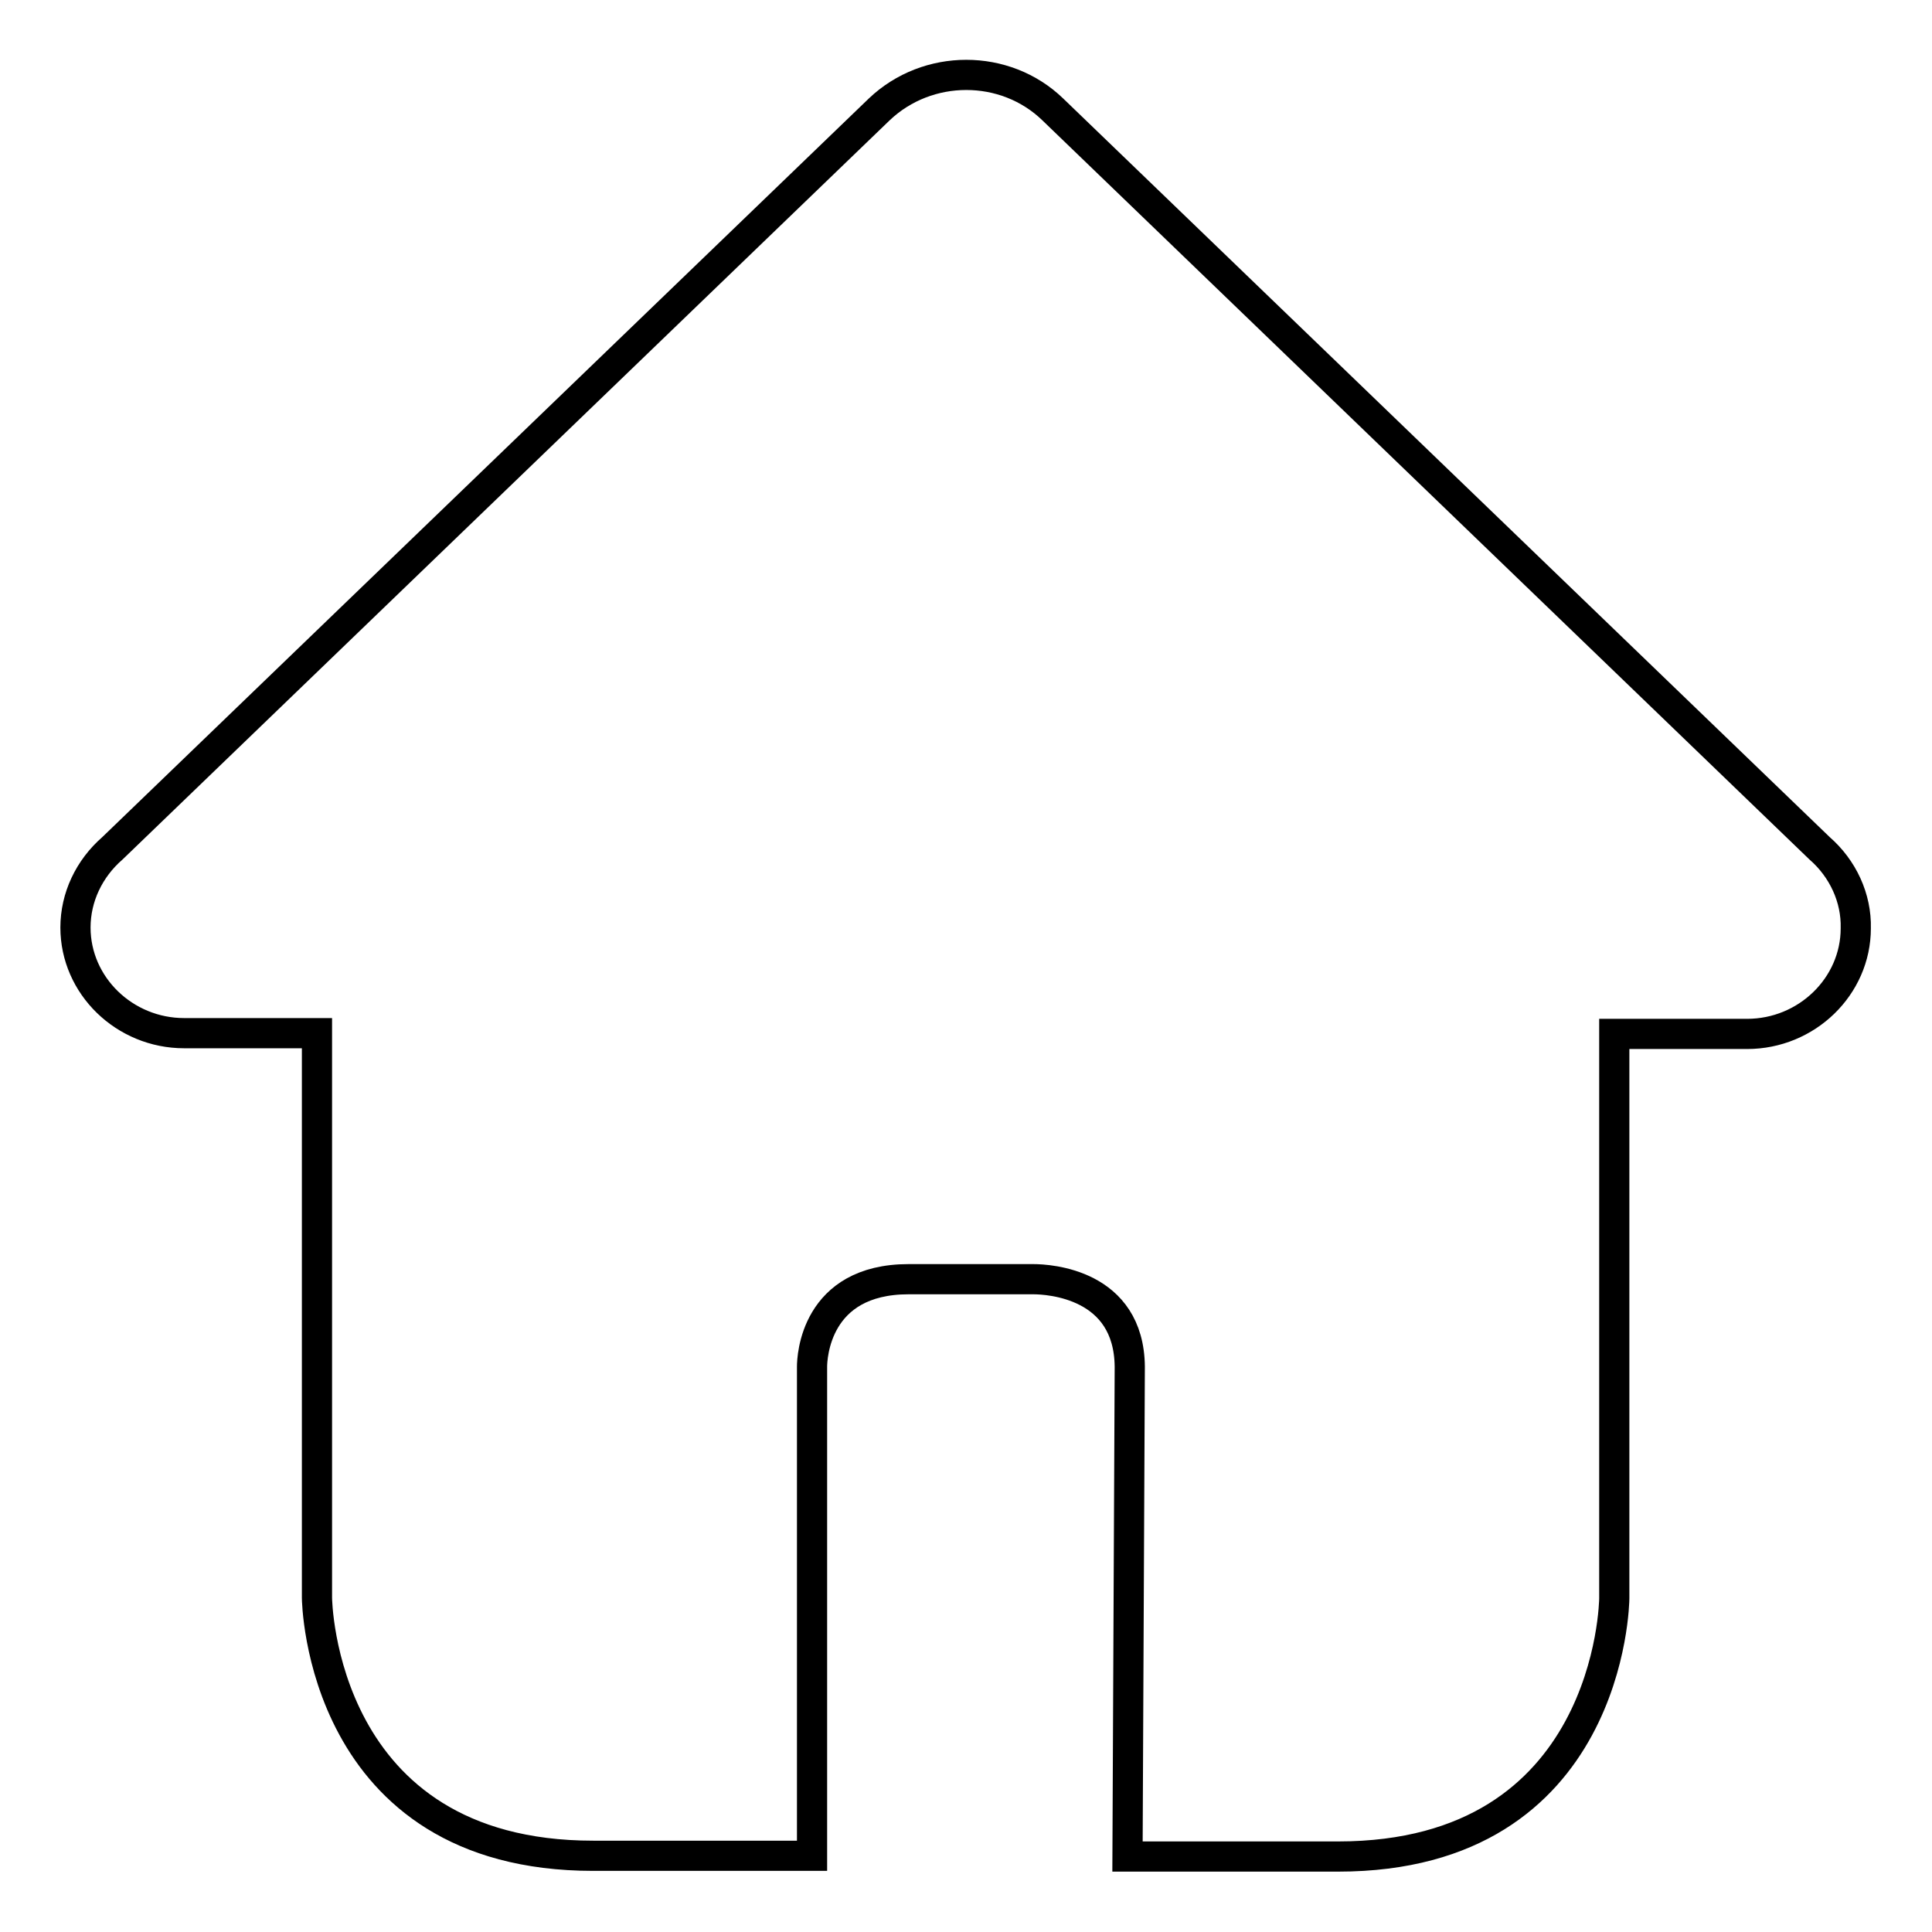
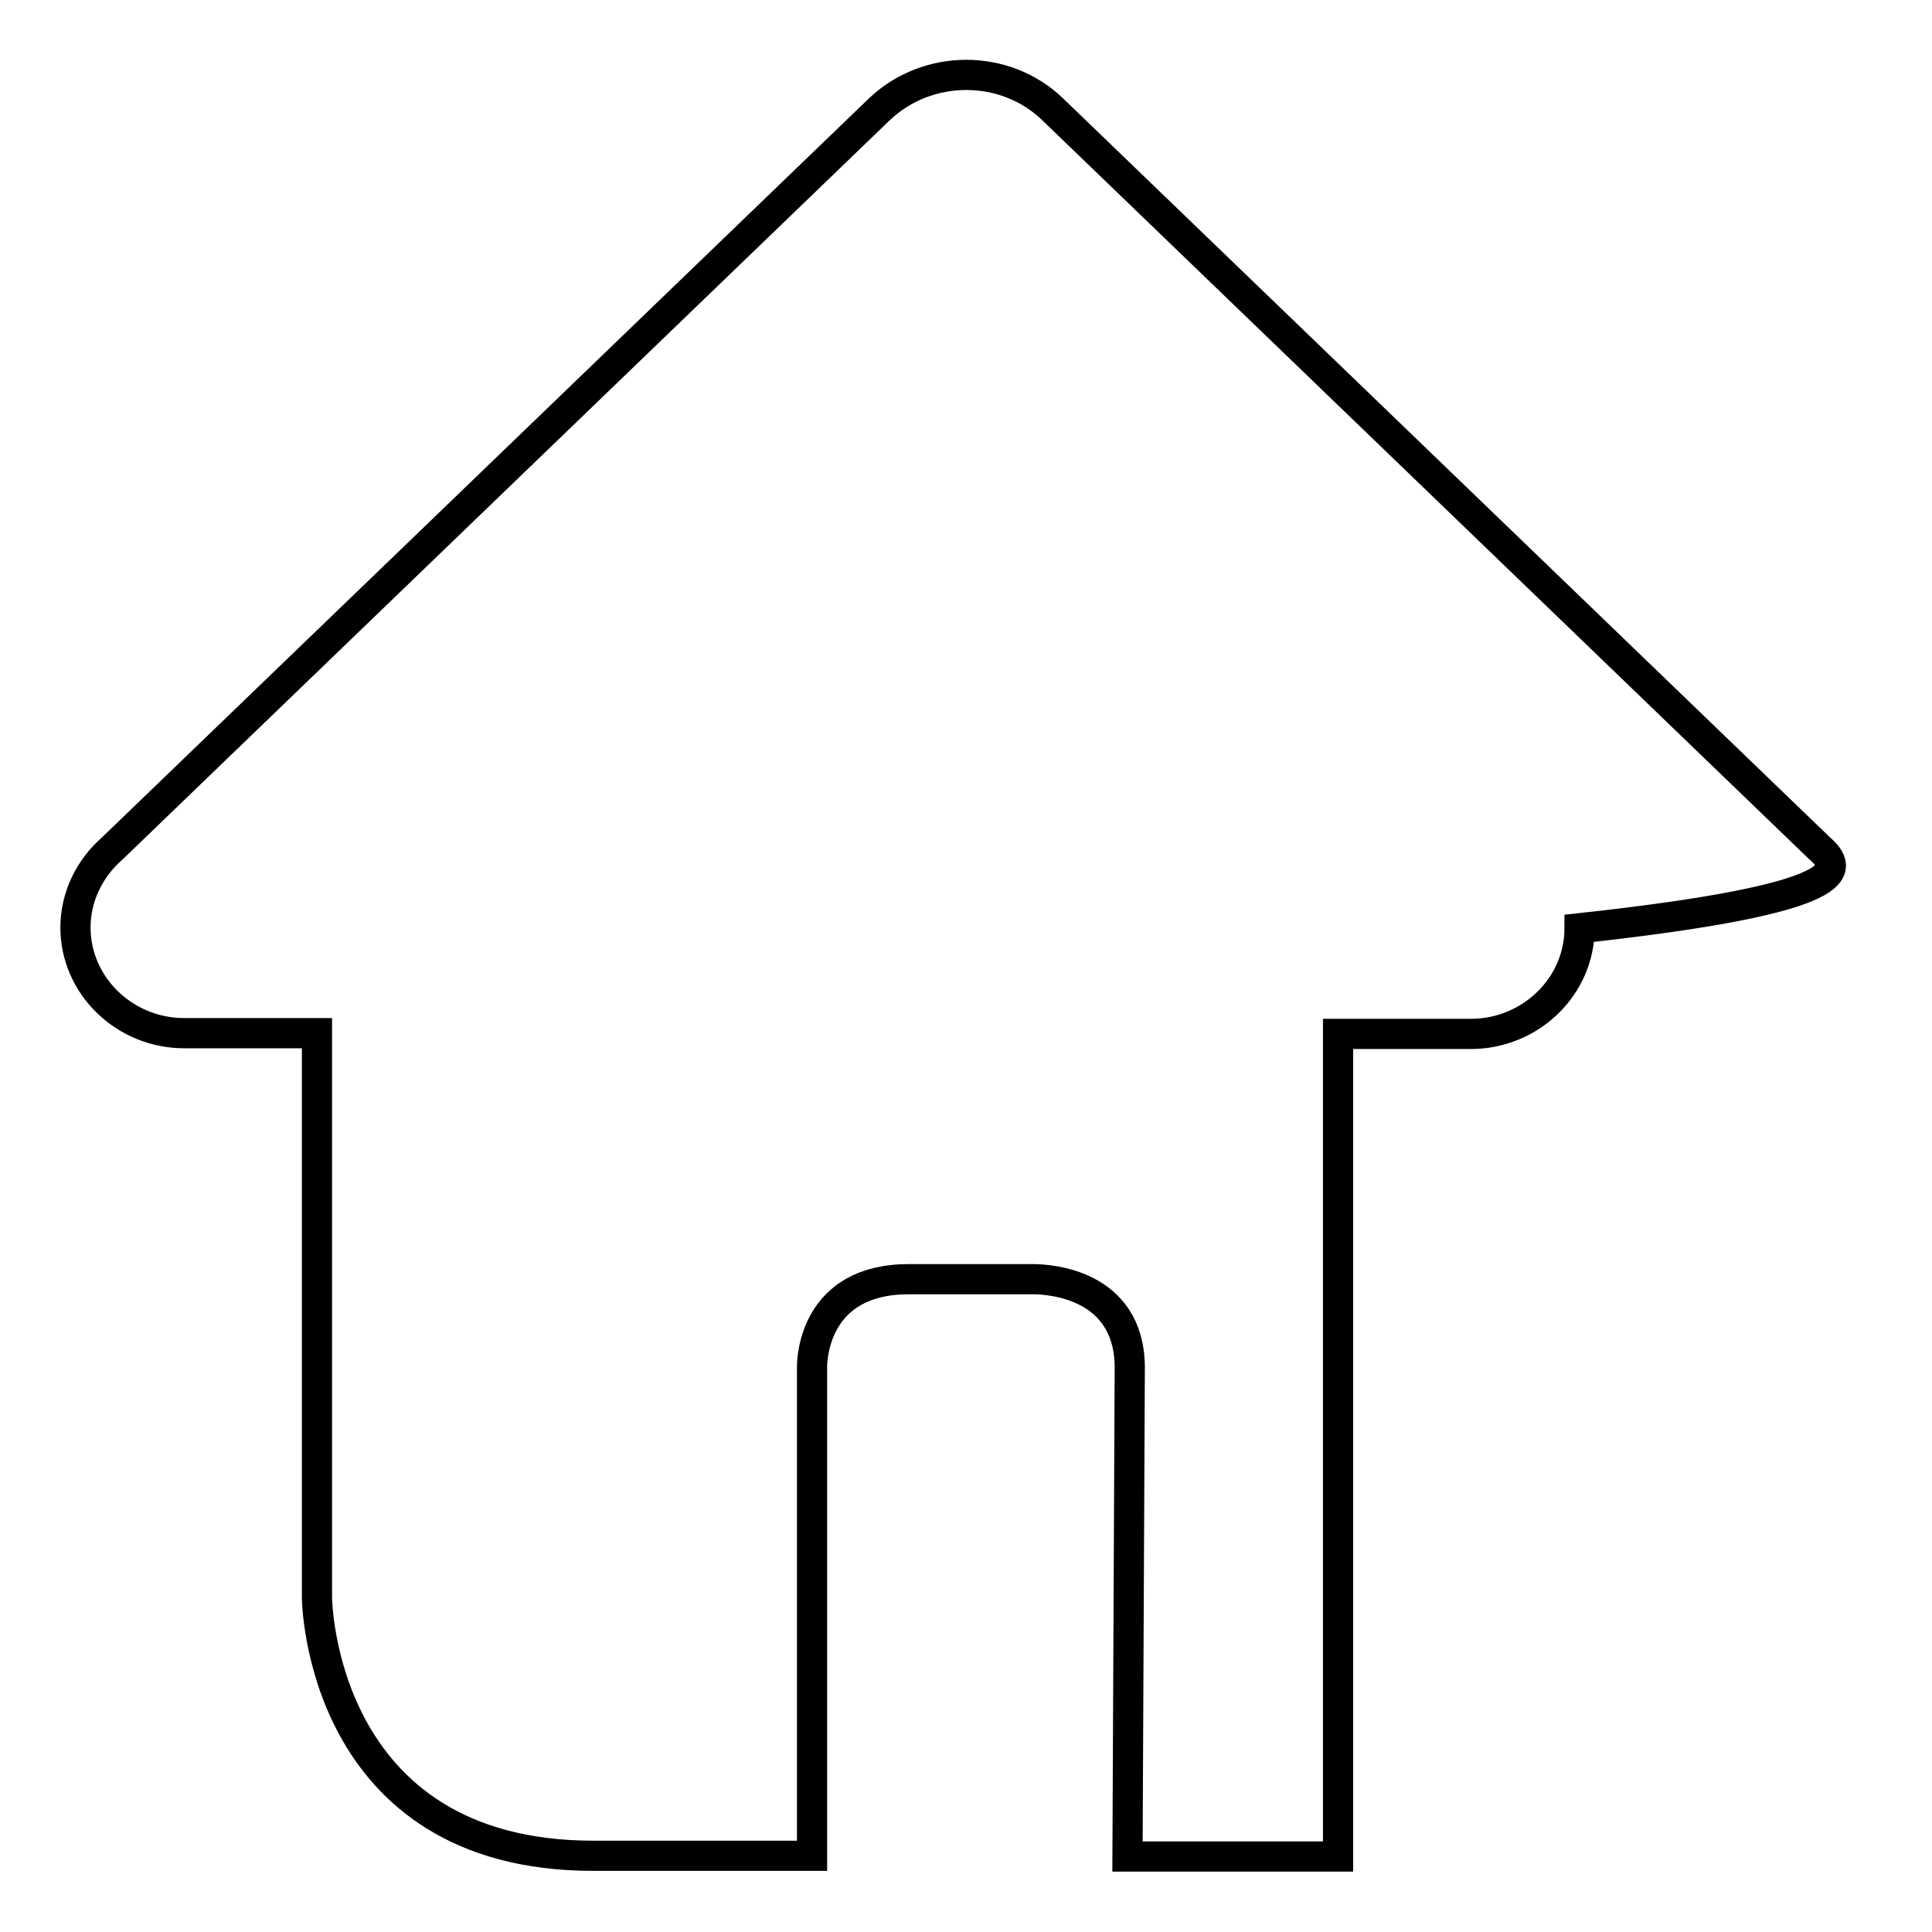
<svg xmlns="http://www.w3.org/2000/svg" version="1.1" x="0px" y="0px" viewBox="0 0 256 256" enable-background="new 0 0 256 256" xml:space="preserve">
  <g>
    <g>
-       <path stroke-width="4" fill-opacity="0" stroke="#000000" d="M241.1,112.4L241.1,112.4L139.5,14.5c-6.3-6.1-16.6-6.1-23,0L14.9,112.4c-3.1,2.7-4.9,6.5-4.9,10.5c0,7.7,6.5,14,14.4,14H42v74.8c0,0.3,0.4,34.2,36.6,34.2h29v-64.8c0-1.2,0.4-11.6,12.8-11.6h16.5c2.1,0,12.7,0.6,12.8,11.6l-0.3,64.9h27.9c36.2,0,36.6-33.9,36.6-34.2V137h17.6c7.9,0,14.4-6.3,14.4-14C246,119,244.2,115.1,241.1,112.4z" />
+       <path stroke-width="4" fill-opacity="0" stroke="#000000" d="M241.1,112.4L241.1,112.4L139.5,14.5c-6.3-6.1-16.6-6.1-23,0L14.9,112.4c-3.1,2.7-4.9,6.5-4.9,10.5c0,7.7,6.5,14,14.4,14H42v74.8c0,0.3,0.4,34.2,36.6,34.2h29v-64.8c0-1.2,0.4-11.6,12.8-11.6h16.5c2.1,0,12.7,0.6,12.8,11.6l-0.3,64.9h27.9V137h17.6c7.9,0,14.4-6.3,14.4-14C246,119,244.2,115.1,241.1,112.4z" />
    </g>
  </g>
</svg>